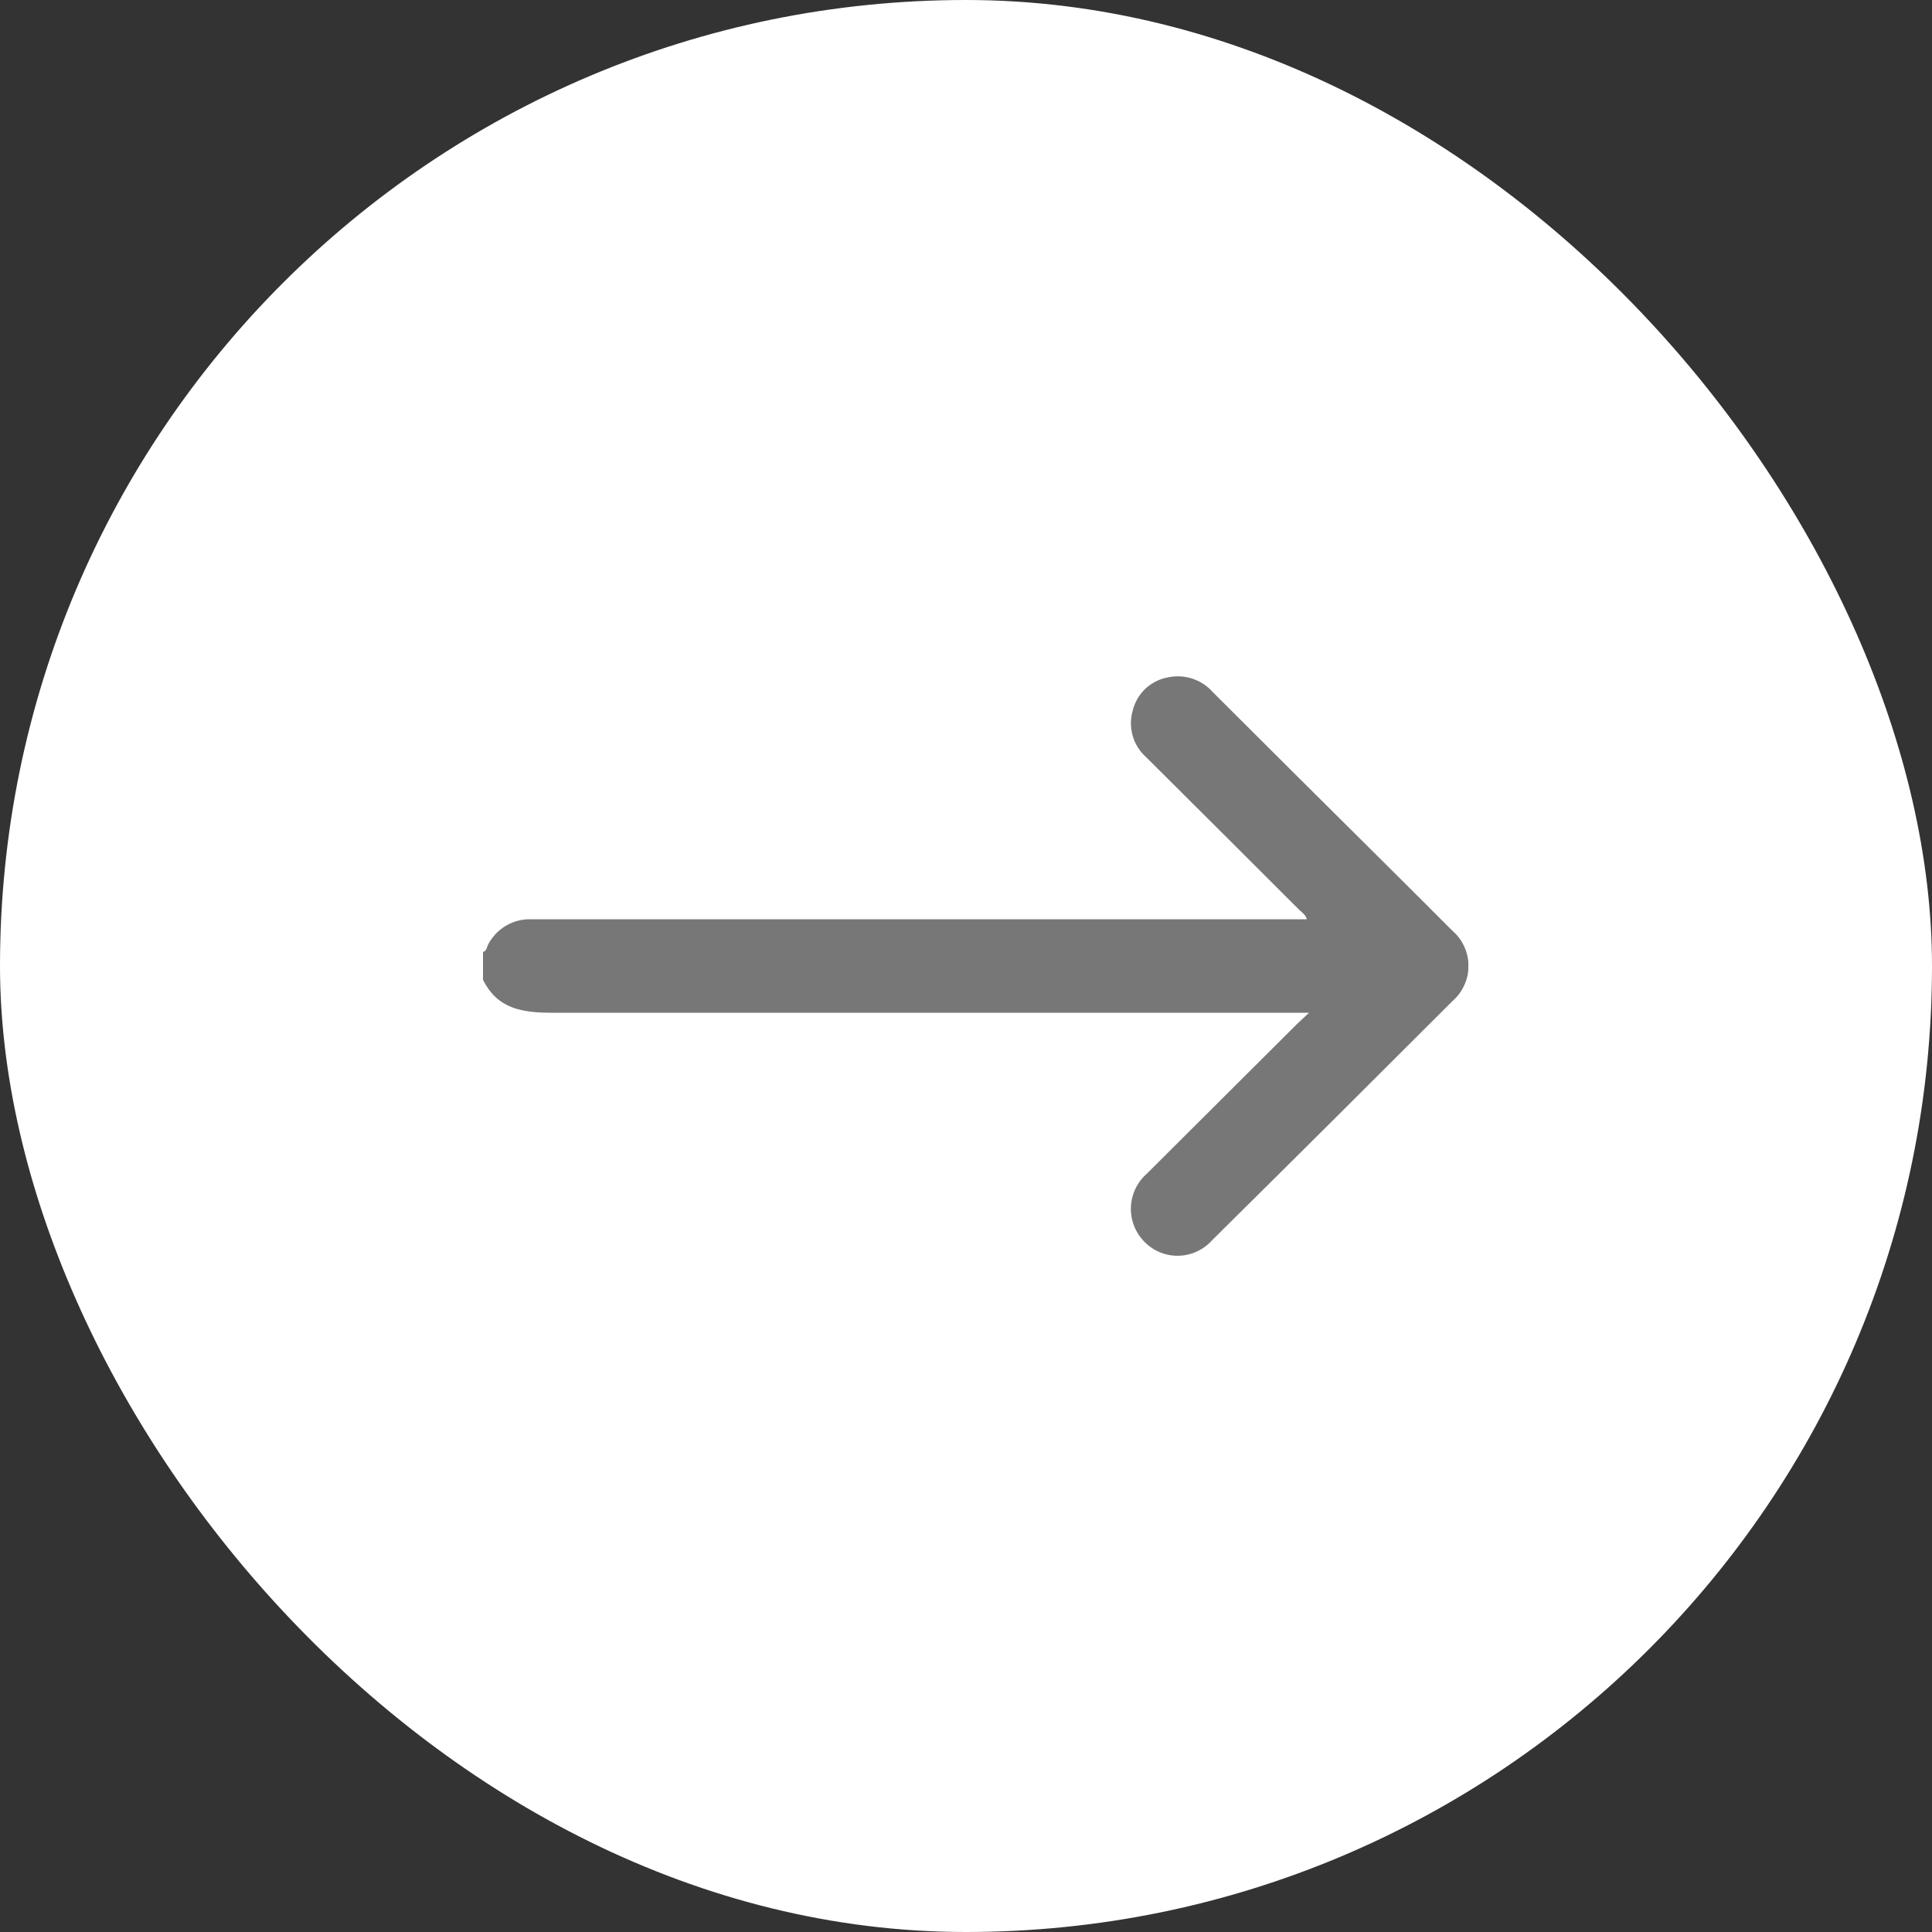
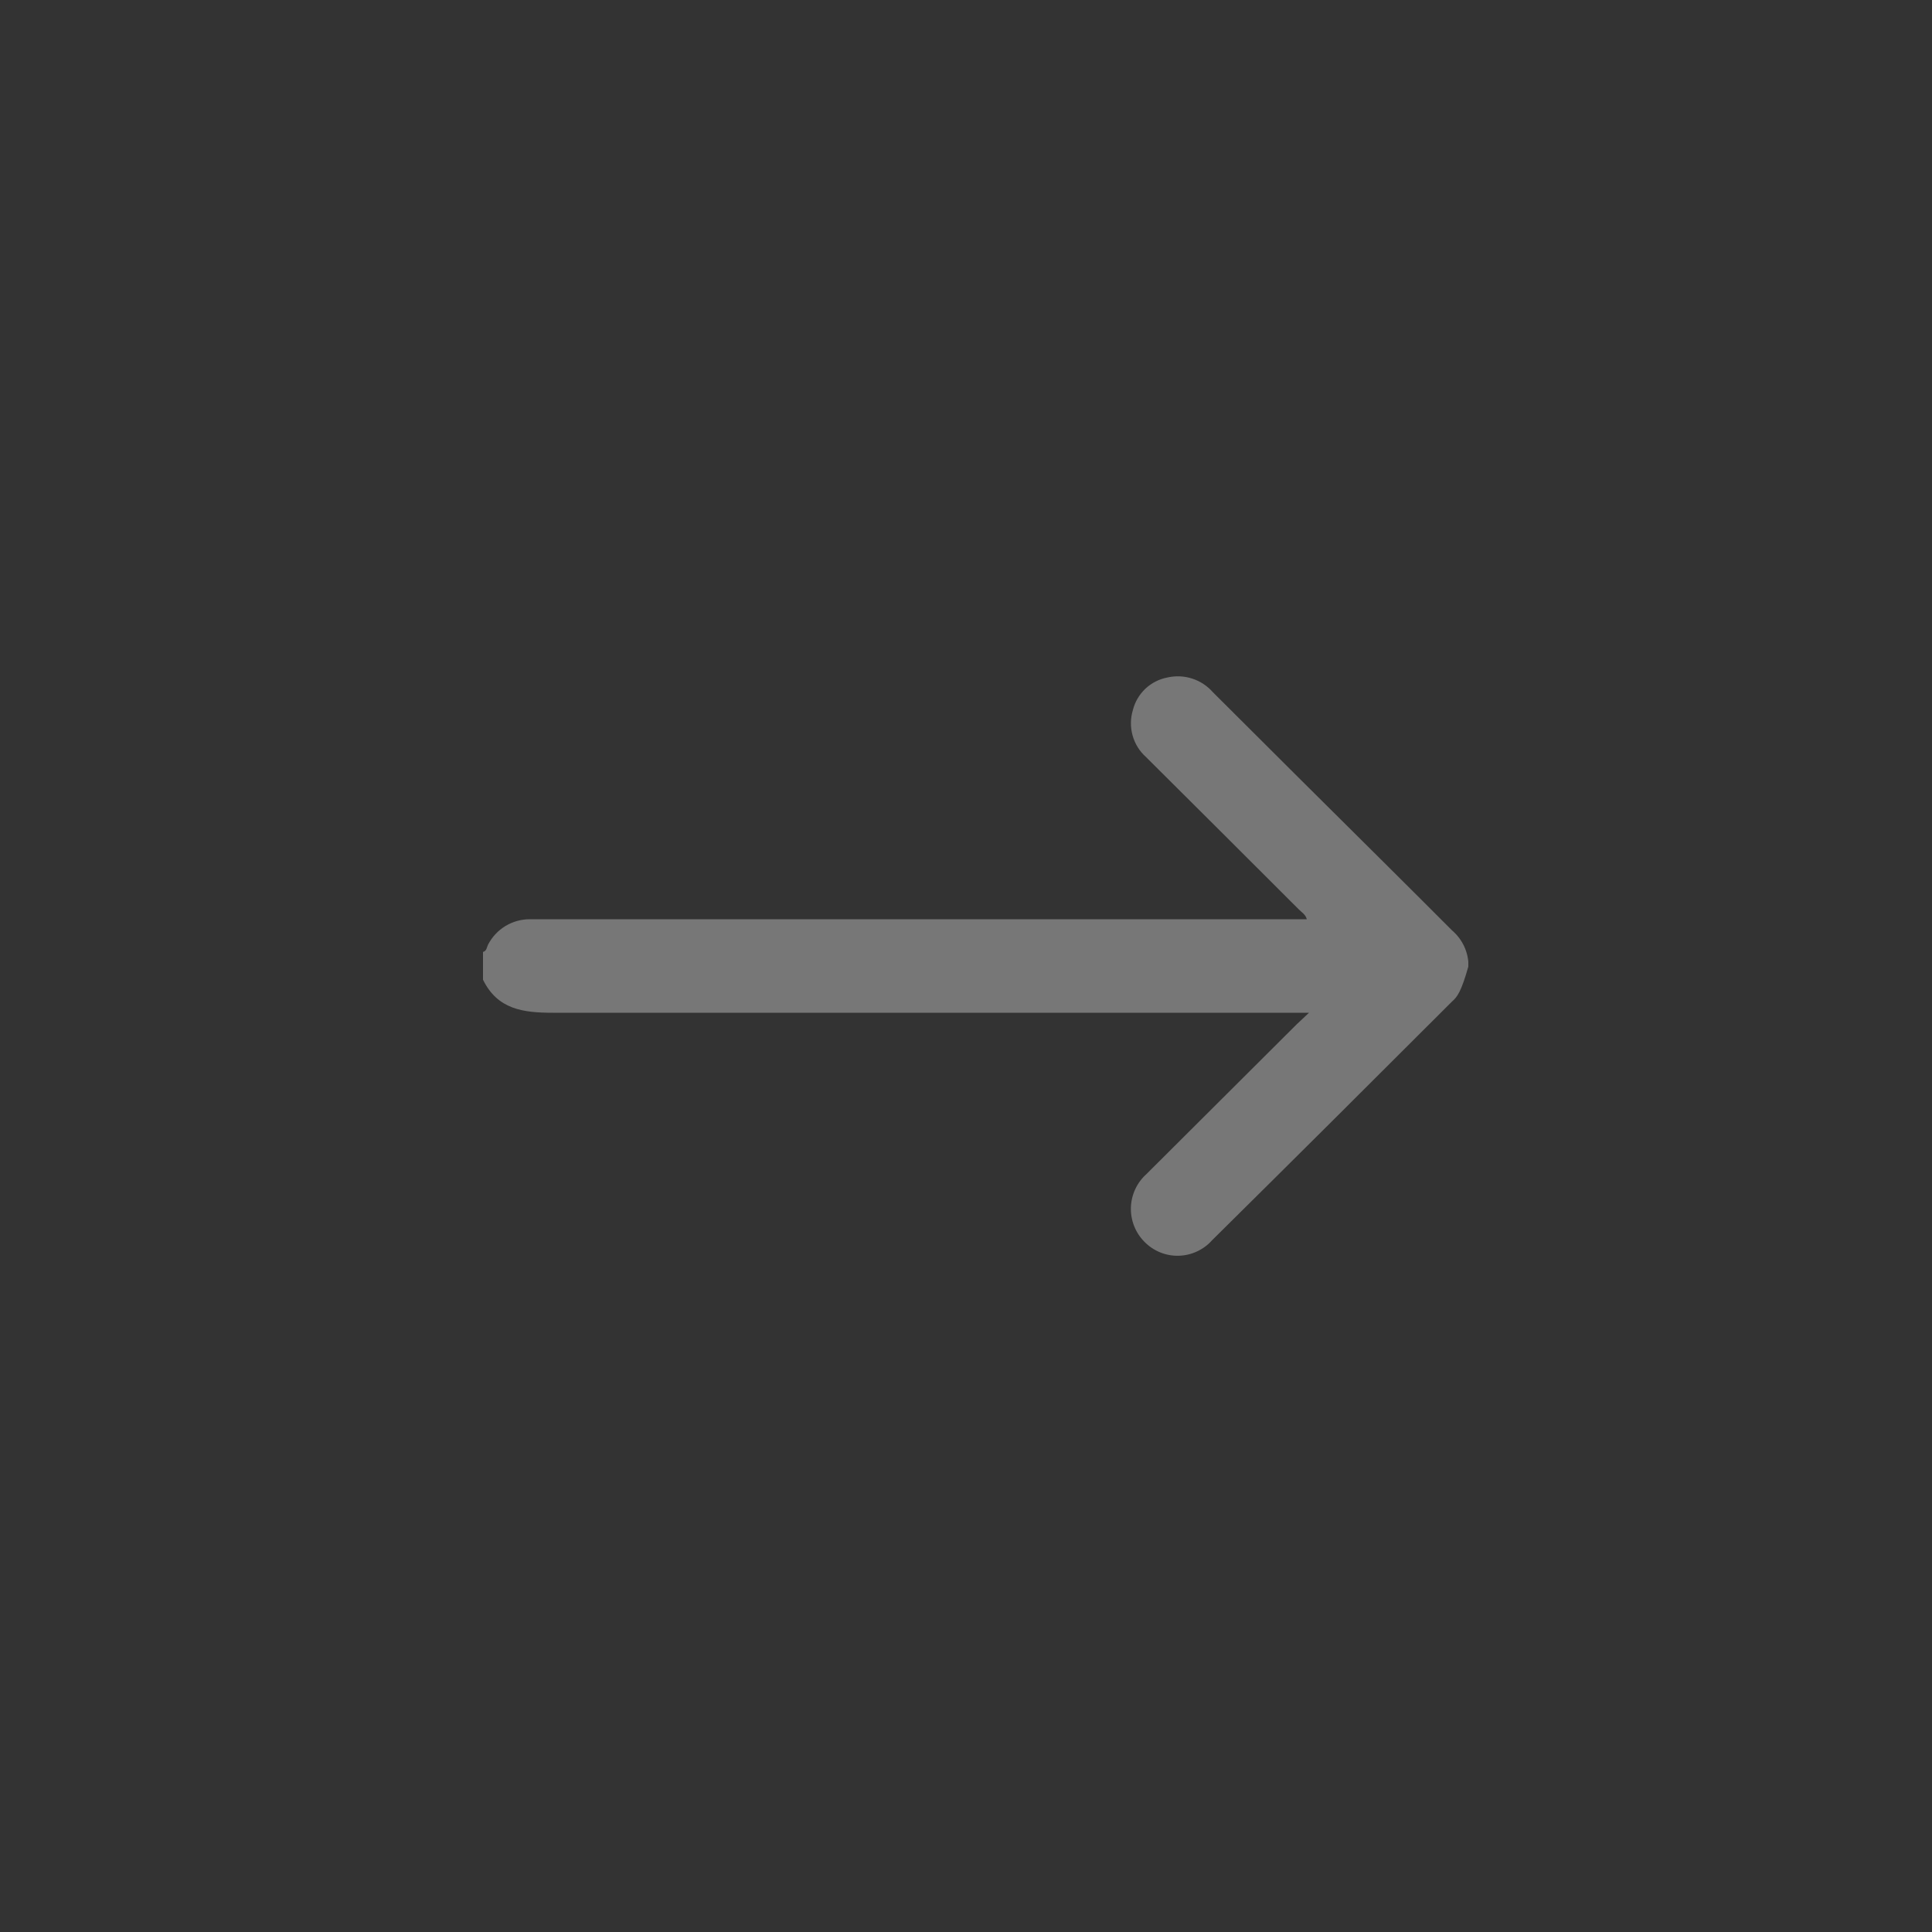
<svg xmlns="http://www.w3.org/2000/svg" width="40" height="40" viewBox="0 0 40 40" fill="none">
  <rect x="0" y="0" width="40" height="40" fill="#333333" stroke="none" />
-   <rect width="40" height="40" rx="20" fill="white" />
  <g clip-path="url(#clip0_1221_1482)">
-     <path d="M10 19.709C10.078 19.689 10.076 19.613 10.104 19.559C10.187 19.399 10.311 19.265 10.465 19.172C10.619 19.079 10.795 19.03 10.975 19.032H27.056C27.03 18.932 26.949 18.888 26.893 18.831C25.84 17.778 24.784 16.725 23.727 15.674C23.593 15.555 23.497 15.4 23.449 15.227C23.401 15.055 23.403 14.872 23.455 14.701C23.498 14.531 23.588 14.378 23.715 14.258C23.843 14.139 24.001 14.058 24.173 14.026C24.343 13.988 24.52 13.996 24.685 14.05C24.851 14.104 24.998 14.202 25.113 14.333C26.288 15.506 27.464 16.677 28.642 17.845C29.116 18.318 29.591 18.788 30.063 19.263C30.169 19.353 30.255 19.466 30.314 19.593C30.373 19.72 30.404 19.859 30.404 19.999C30.404 20.139 30.373 20.277 30.314 20.404C30.255 20.531 30.169 20.644 30.063 20.735C28.413 22.385 26.757 24.034 25.093 25.68C25.006 25.778 24.899 25.856 24.78 25.911C24.661 25.966 24.532 25.996 24.4 25.999C24.269 26.002 24.139 25.978 24.017 25.928C23.896 25.878 23.786 25.804 23.694 25.71C23.602 25.617 23.529 25.506 23.481 25.384C23.433 25.262 23.41 25.131 23.414 25C23.418 24.869 23.448 24.74 23.504 24.621C23.559 24.502 23.638 24.395 23.736 24.308L26.851 21.203L27.102 20.968H26.788C20.224 20.968 18.013 20.968 11.449 20.968C10.831 20.968 10.302 20.9 10 20.284V19.709Z" fill="#777777" />
+     <path d="M10 19.709C10.078 19.689 10.076 19.613 10.104 19.559C10.187 19.399 10.311 19.265 10.465 19.172C10.619 19.079 10.795 19.03 10.975 19.032H27.056C27.03 18.932 26.949 18.888 26.893 18.831C25.84 17.778 24.784 16.725 23.727 15.674C23.593 15.555 23.497 15.4 23.449 15.227C23.401 15.055 23.403 14.872 23.455 14.701C23.498 14.531 23.588 14.378 23.715 14.258C23.843 14.139 24.001 14.058 24.173 14.026C24.343 13.988 24.52 13.996 24.685 14.05C24.851 14.104 24.998 14.202 25.113 14.333C26.288 15.506 27.464 16.677 28.642 17.845C29.116 18.318 29.591 18.788 30.063 19.263C30.169 19.353 30.255 19.466 30.314 19.593C30.373 19.72 30.404 19.859 30.404 19.999C30.255 20.531 30.169 20.644 30.063 20.735C28.413 22.385 26.757 24.034 25.093 25.68C25.006 25.778 24.899 25.856 24.78 25.911C24.661 25.966 24.532 25.996 24.4 25.999C24.269 26.002 24.139 25.978 24.017 25.928C23.896 25.878 23.786 25.804 23.694 25.71C23.602 25.617 23.529 25.506 23.481 25.384C23.433 25.262 23.41 25.131 23.414 25C23.418 24.869 23.448 24.74 23.504 24.621C23.559 24.502 23.638 24.395 23.736 24.308L26.851 21.203L27.102 20.968H26.788C20.224 20.968 18.013 20.968 11.449 20.968C10.831 20.968 10.302 20.9 10 20.284V19.709Z" fill="#777777" />
  </g>
  <defs>
    <clipPath id="clip0_1221_1482">
      <rect width="20.4" height="12" fill="white" transform="translate(10 14)" />
    </clipPath>
  </defs>
</svg>